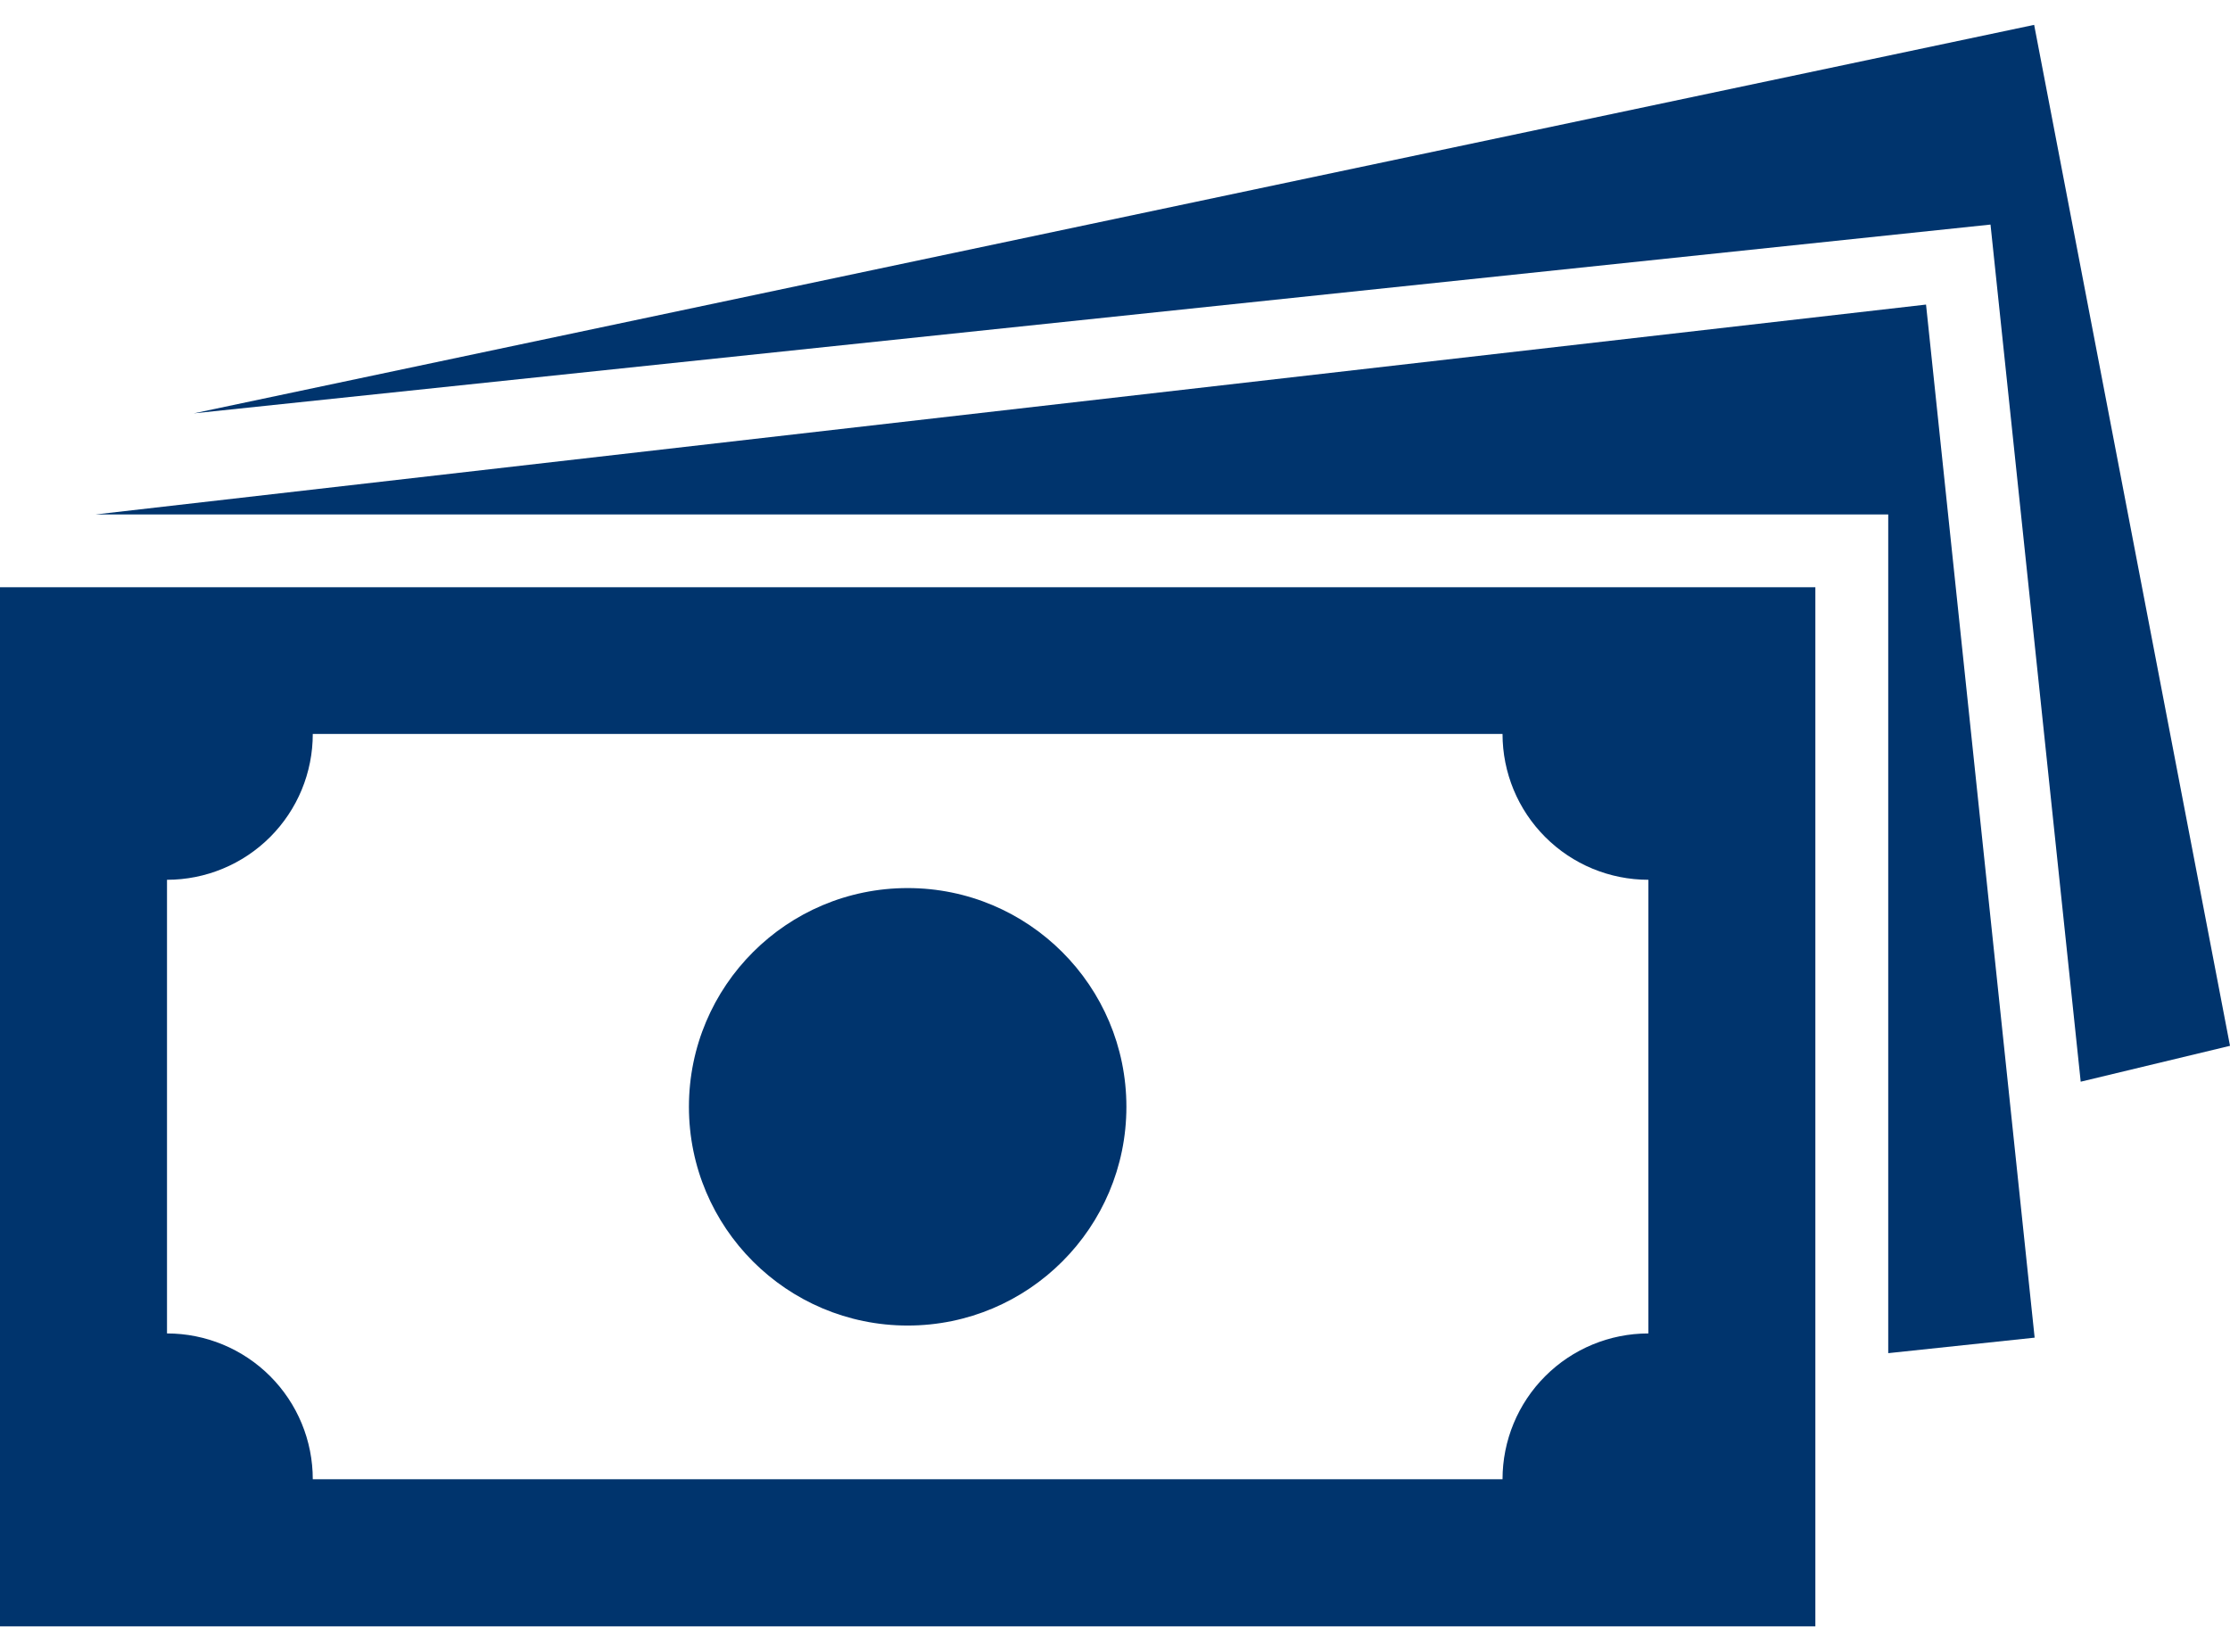
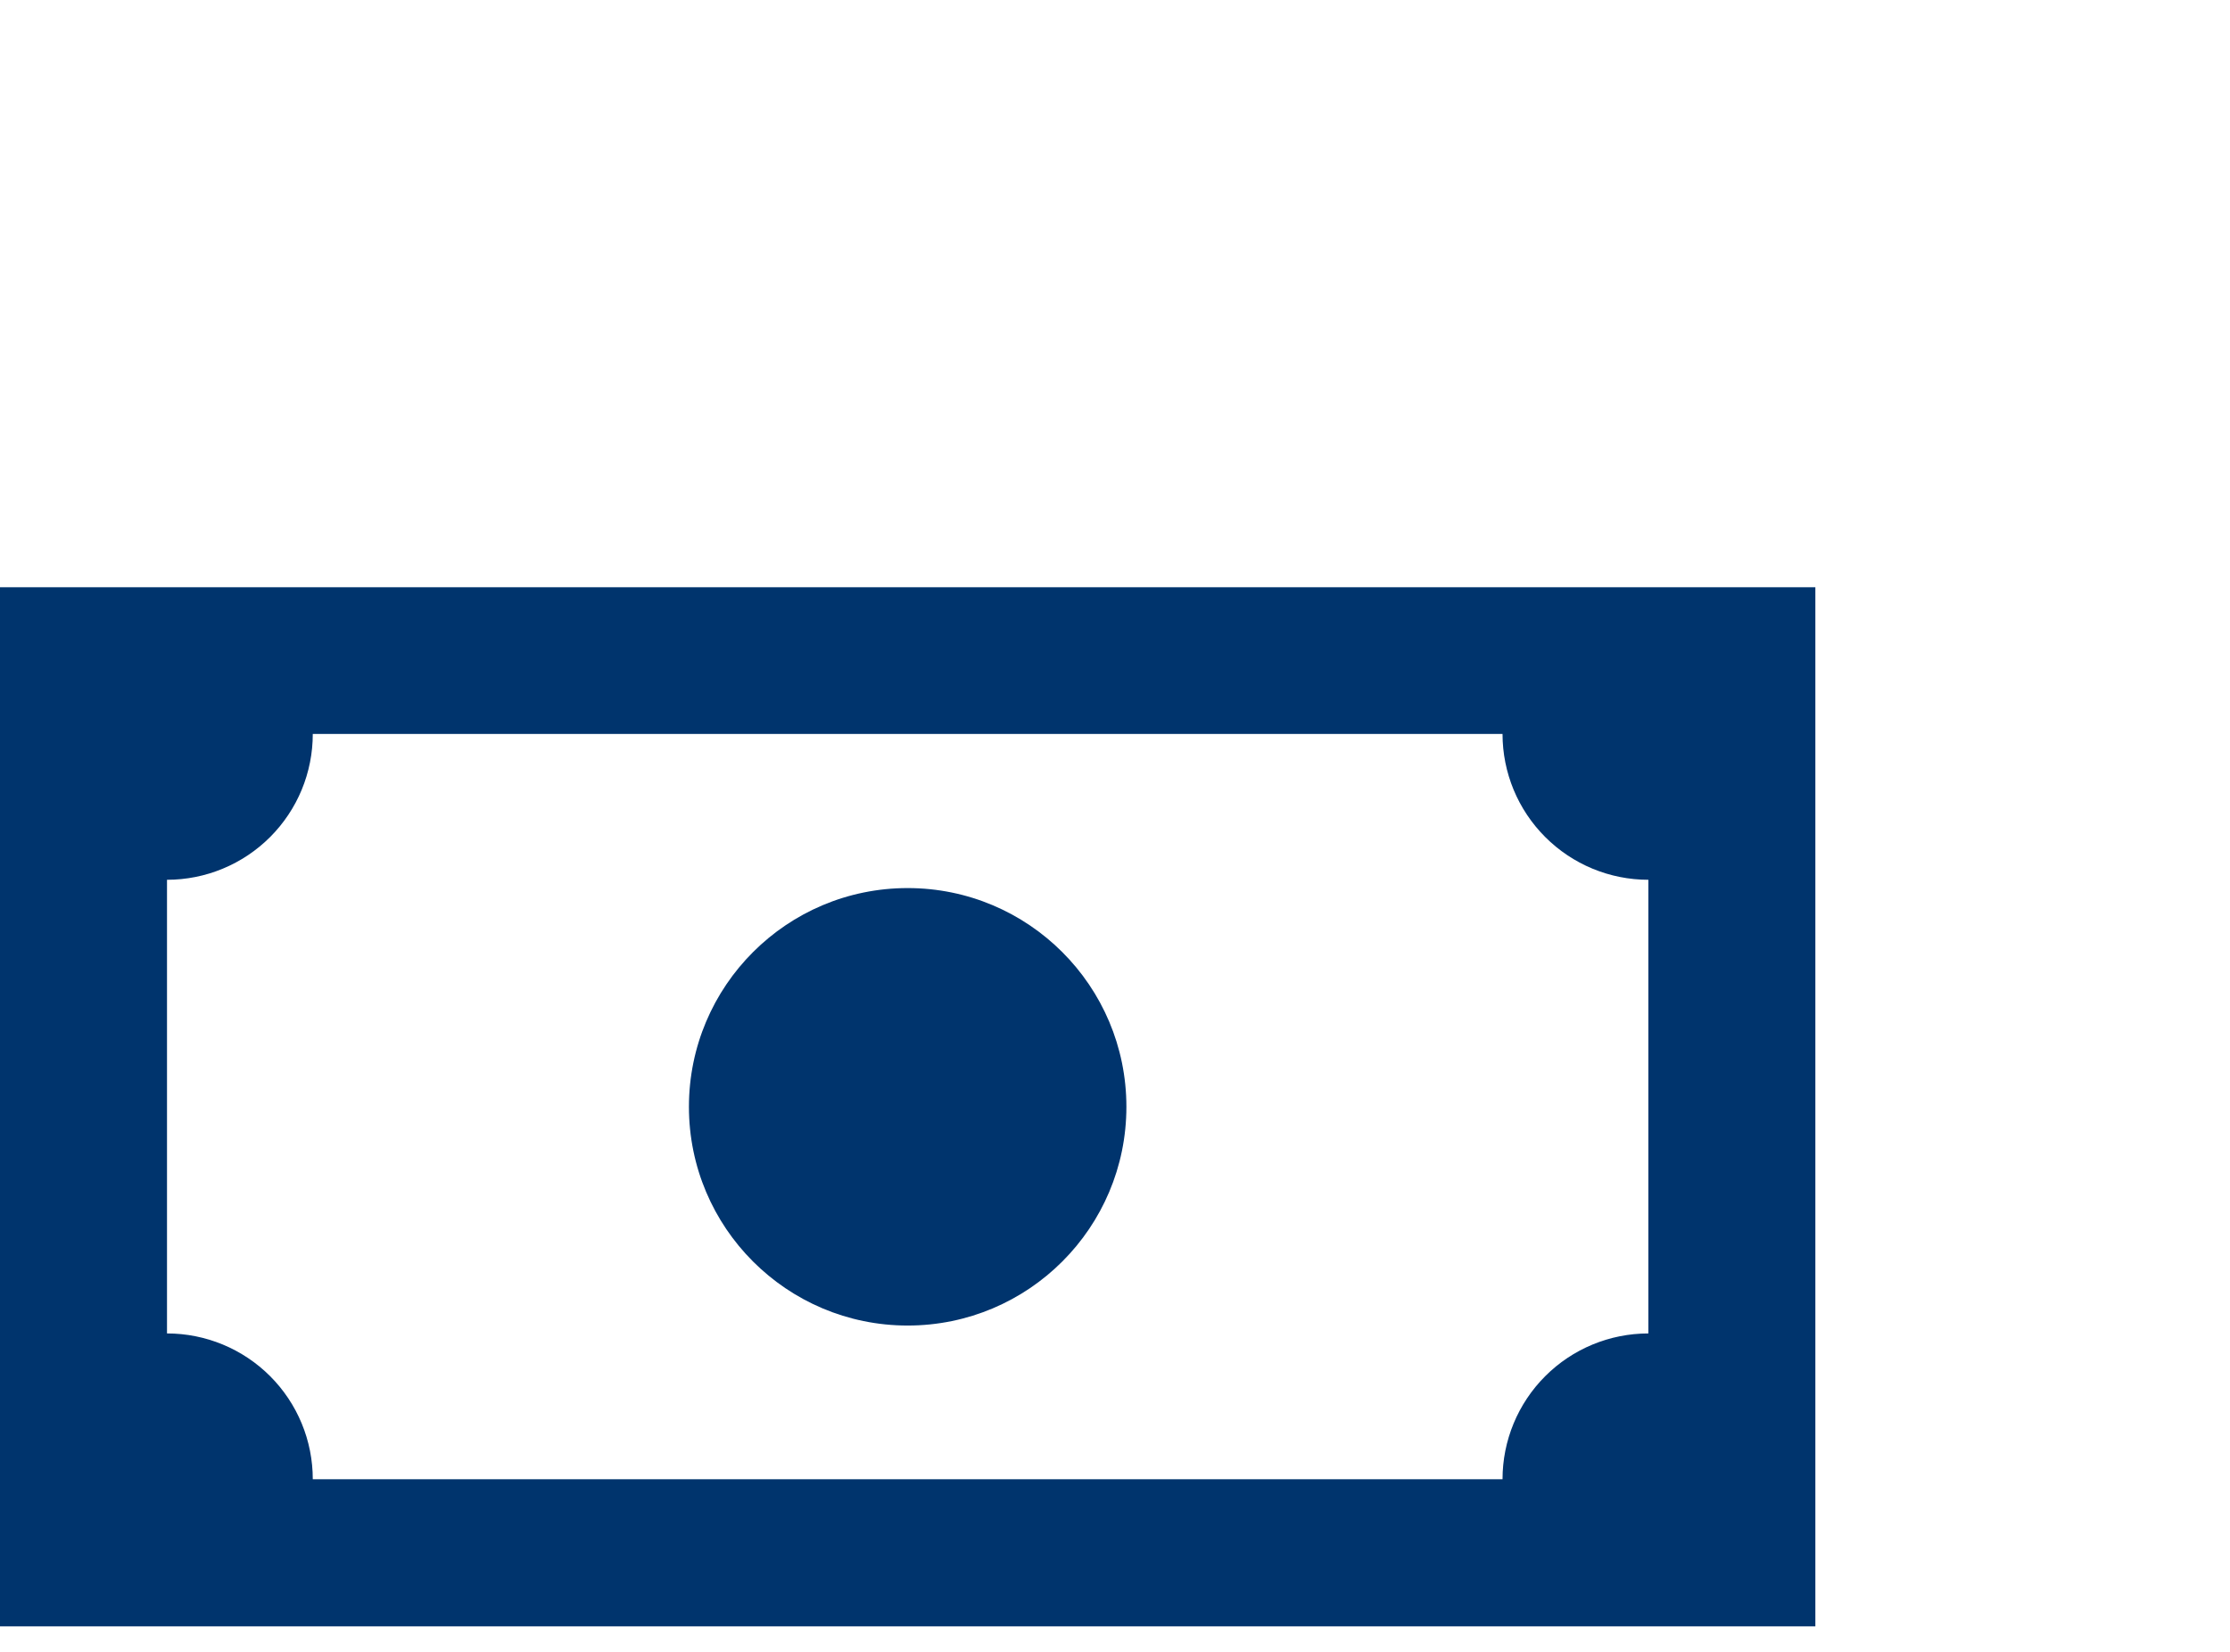
<svg xmlns="http://www.w3.org/2000/svg" width="81" height="60" viewBox="0 0 81 60" fill="none">
  <path d="M0 59.073H65.939V21.331H0V59.073ZM6.066 31.956C6.762 31.956 7.45 31.819 8.093 31.552C8.735 31.286 9.319 30.896 9.811 30.404C10.303 29.912 10.693 29.328 10.959 28.686C11.225 28.043 11.361 27.354 11.361 26.659H54.576C54.576 28.064 55.134 29.411 56.128 30.404C57.121 31.398 58.468 31.956 59.873 31.956V48.434C58.468 48.434 57.121 48.992 56.128 49.985C55.134 50.978 54.576 52.326 54.576 53.73H11.361C11.361 53.035 11.225 52.346 10.959 51.704C10.693 51.061 10.303 50.477 9.811 49.985C9.319 49.493 8.735 49.103 8.093 48.837C7.45 48.571 6.762 48.434 6.066 48.434V31.956Z" fill="#00346D" />
  <path d="M32.969 48.147C37.357 48.147 40.914 44.59 40.914 40.202C40.914 35.814 37.357 32.257 32.969 32.257C28.581 32.257 25.024 35.814 25.024 40.202C25.024 44.59 28.581 48.147 32.969 48.147Z" fill="#00346D" />
-   <path d="M3.464 18.687H68.586V49.15L73.904 48.587L69.959 11.063L3.464 18.687Z" fill="#00346D" />
-   <path d="M73.886 0.903L7.037 15.014L72.301 8.157L75.577 39.29L81 37.987L73.886 0.903Z" fill="#00346D" />
</svg>